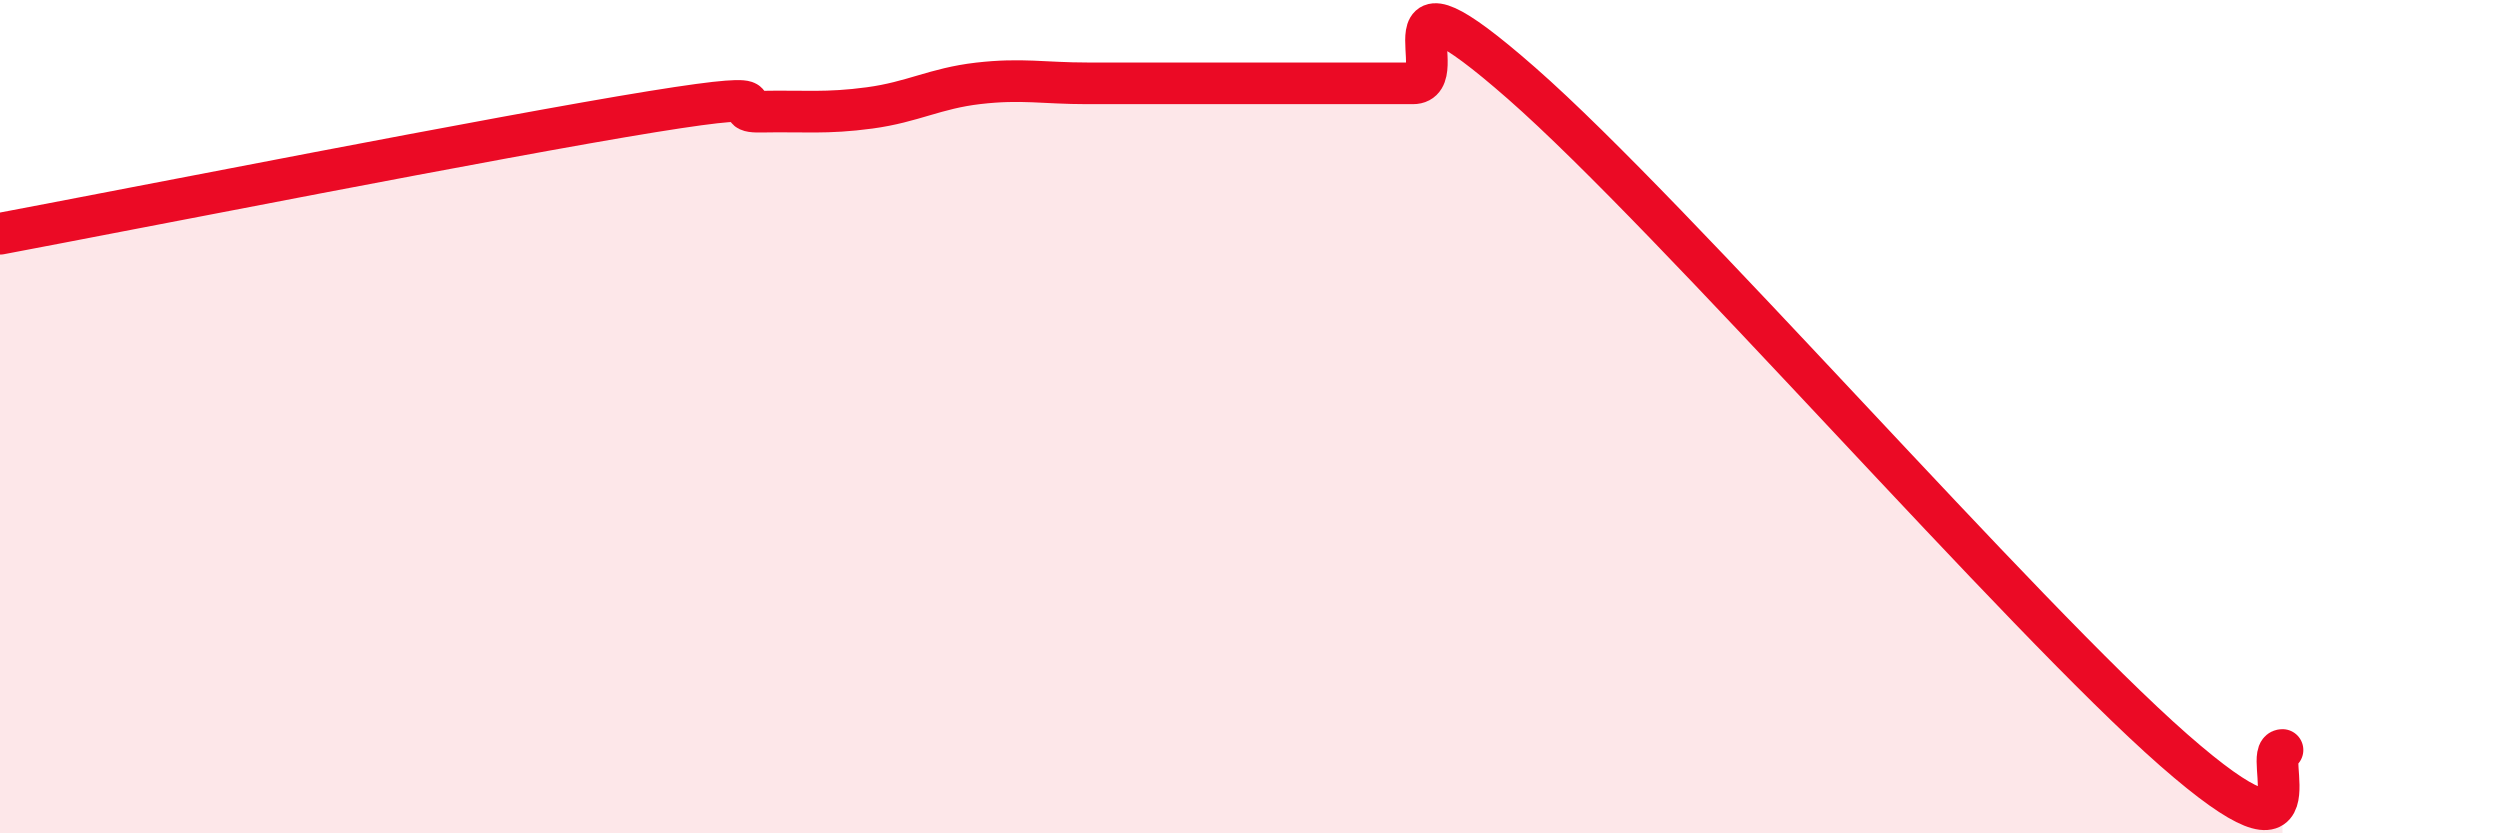
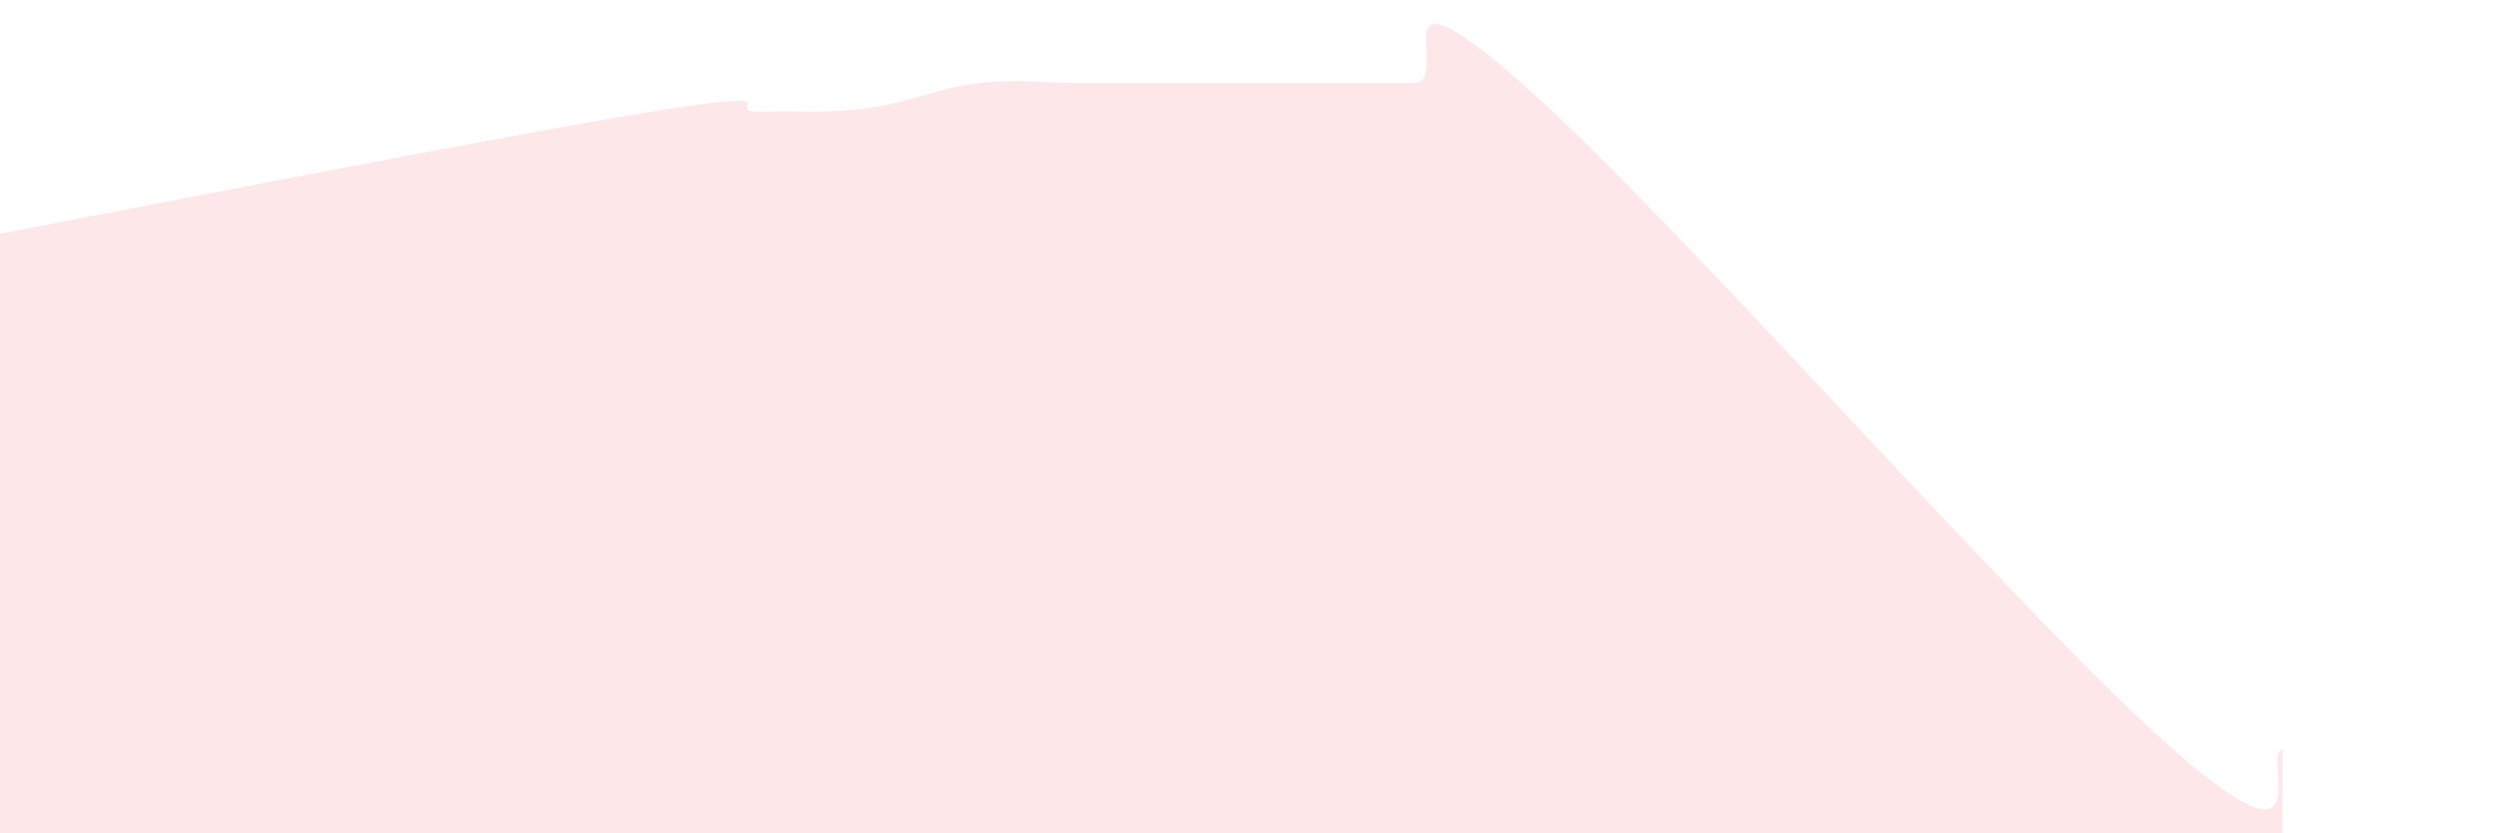
<svg xmlns="http://www.w3.org/2000/svg" width="60" height="20" viewBox="0 0 60 20">
  <path d="M 0,5.61 C 3.13,5.02 12,3.27 15.65,2.68 C 19.3,2.09 17.22,2.7 18.26,2.68 C 19.3,2.66 19.83,2.73 20.87,2.59 C 21.91,2.45 22.44,2.12 23.48,2 C 24.52,1.88 25.05,2 26.09,2 C 27.13,2 27.66,2 28.7,2 C 29.74,2 30.26,2 31.3,2 C 32.34,2 32.87,2 33.91,2 C 34.95,2 32.87,-1.2 36.52,2 C 40.17,5.2 48.52,14.8 52.17,18 C 55.82,21.2 54.26,18 54.78,18L54.78 20L0 20Z" fill="#EB0A25" opacity="0.1" stroke-linecap="round" stroke-linejoin="round" />
-   <path d="M 0,5.61 C 3.13,5.02 12,3.27 15.65,2.68 C 19.3,2.09 17.22,2.7 18.26,2.68 C 19.3,2.66 19.83,2.73 20.87,2.59 C 21.91,2.45 22.44,2.12 23.48,2 C 24.52,1.88 25.05,2 26.09,2 C 27.13,2 27.66,2 28.7,2 C 29.74,2 30.26,2 31.3,2 C 32.34,2 32.87,2 33.91,2 C 34.95,2 32.87,-1.2 36.52,2 C 40.17,5.2 48.52,14.8 52.17,18 C 55.82,21.2 54.26,18 54.78,18" stroke="#EB0A25" stroke-width="1" fill="none" stroke-linecap="round" stroke-linejoin="round" />
</svg>